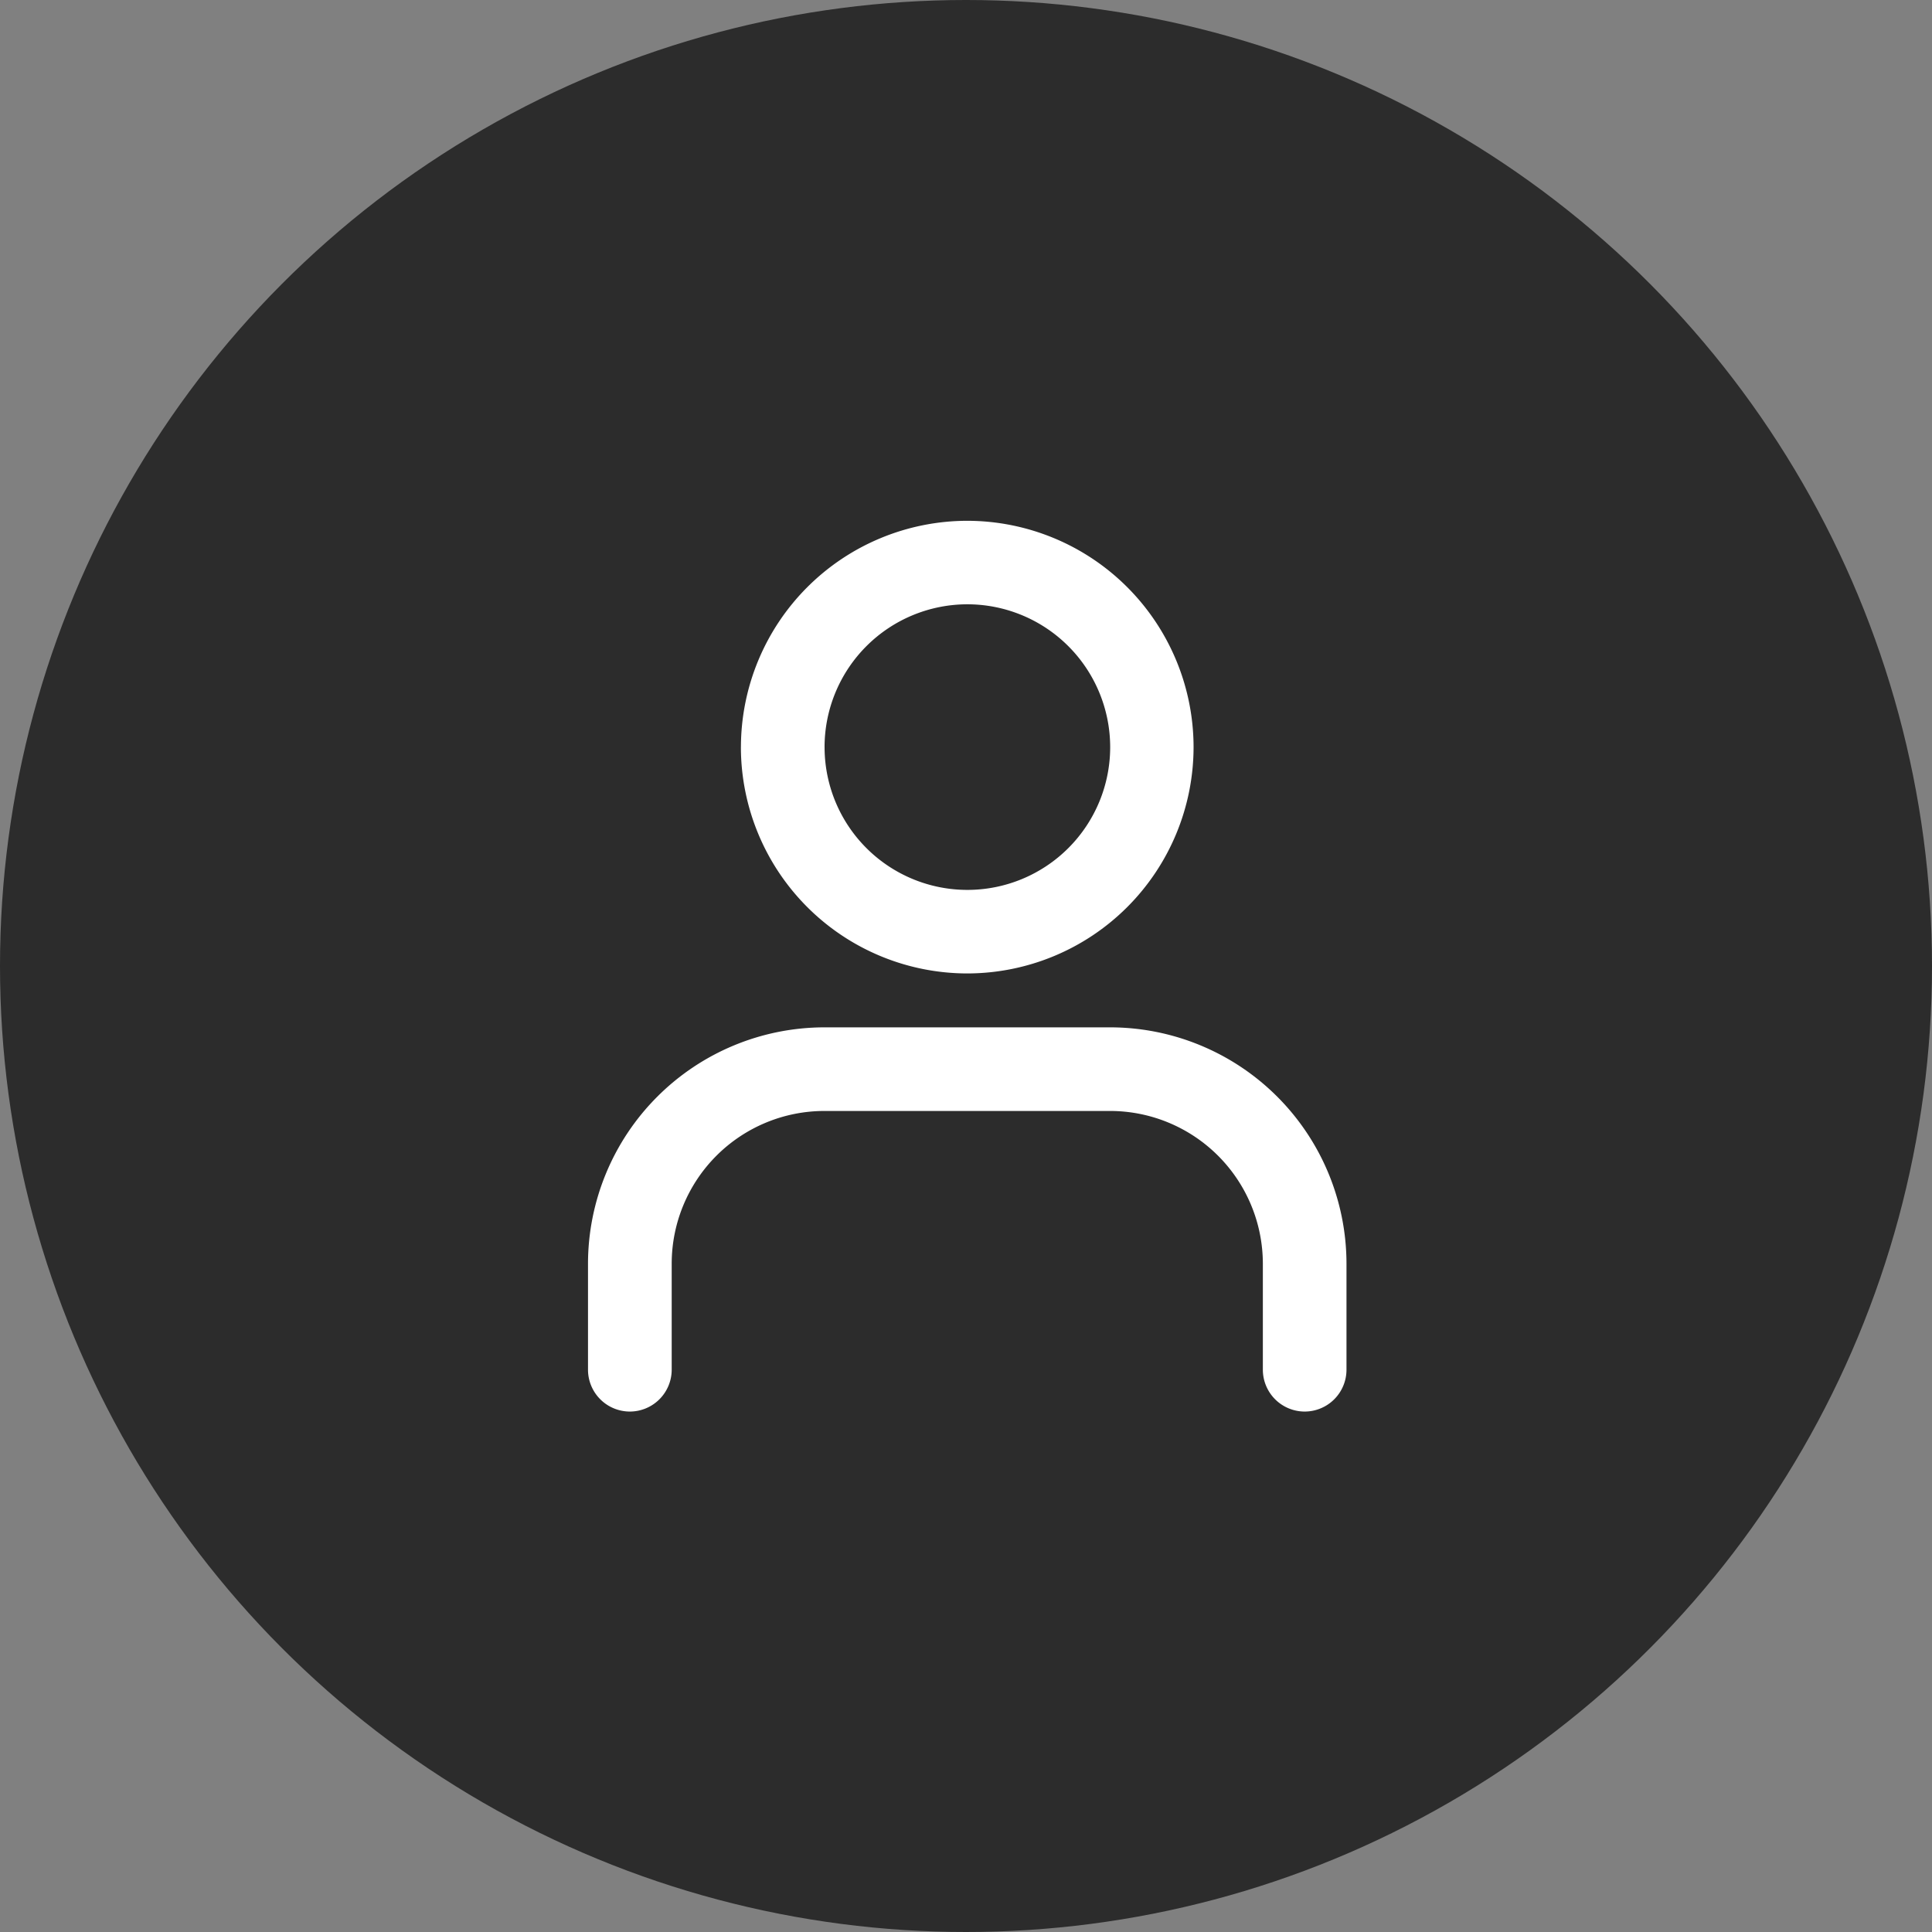
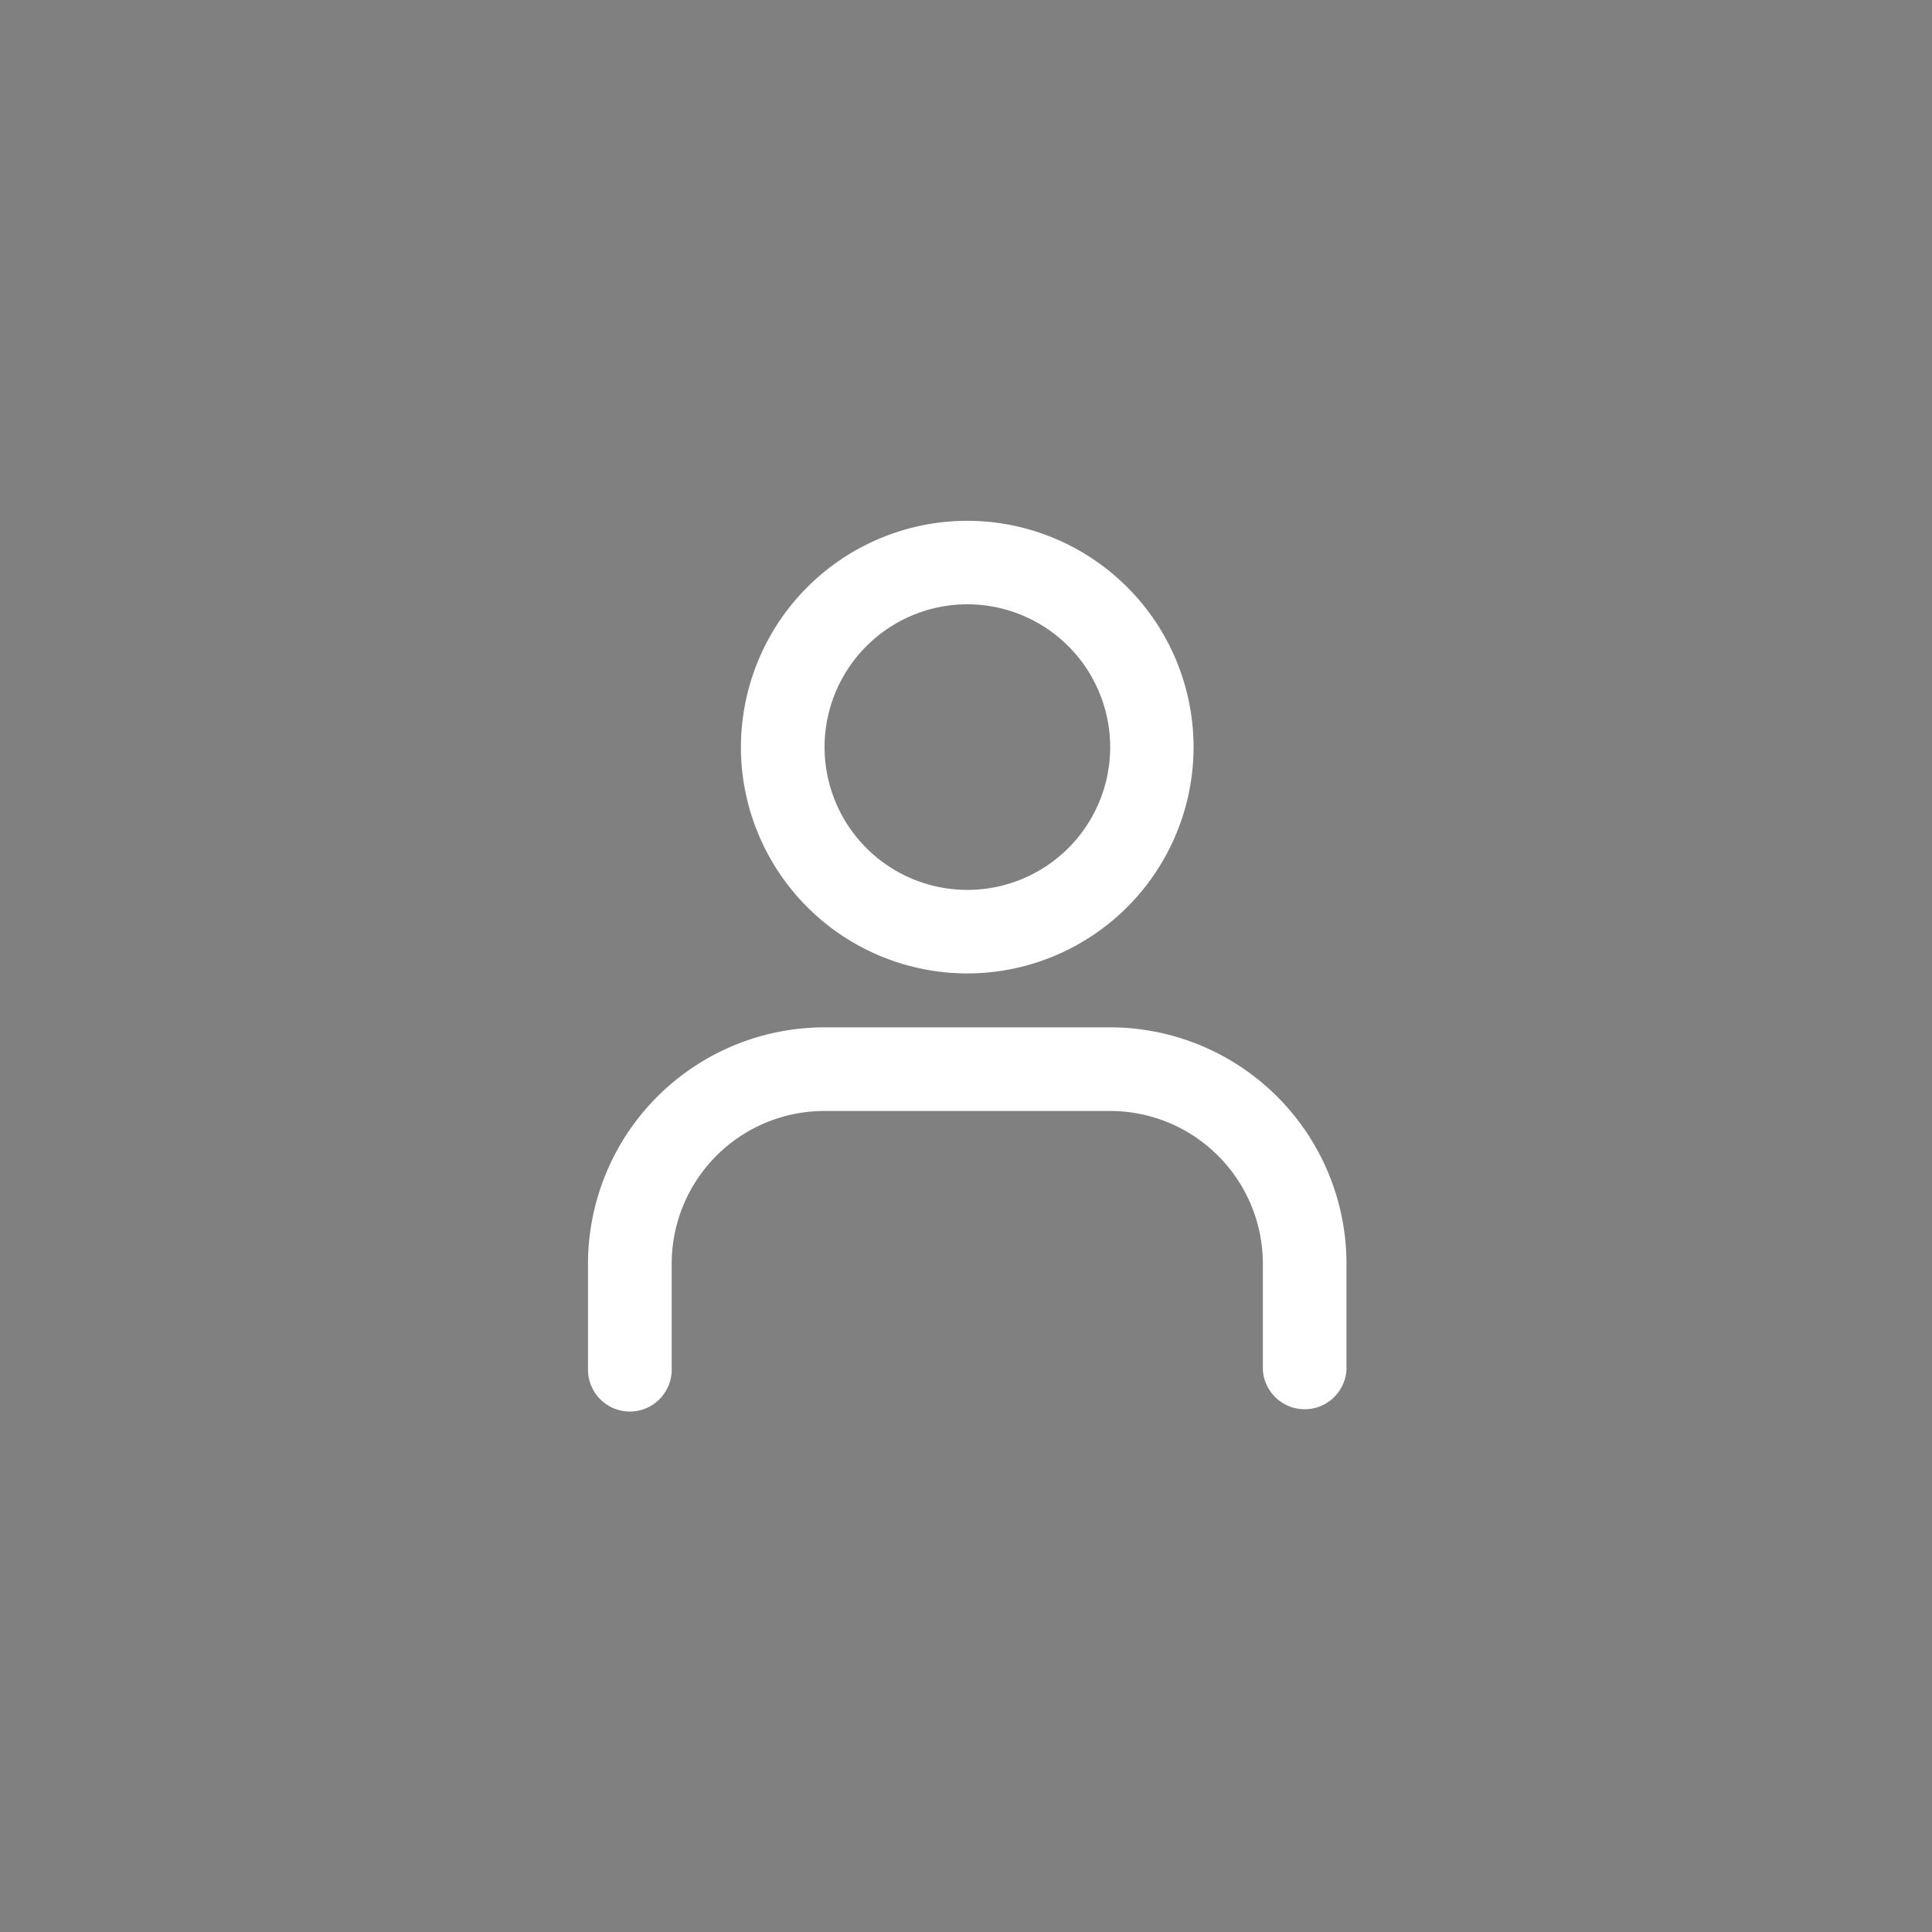
<svg xmlns="http://www.w3.org/2000/svg" width="115" height="115" viewBox="0 0 115 115">
  <rect x="0" y="0" width="115" height="115" fill="#808080" stroke="none" />
  <g id="Group_21506" data-name="Group 21506" transform="translate(-372 -2313)">
-     <circle id="Ellipse_528" data-name="Ellipse 528" cx="57.5" cy="57.5" r="57.5" transform="translate(372 2313)" fill="#2c2c2c" />
-     <path id="user" d="M-8332.831-4074.467v-6.315a9.1,9.1,0,0,0-9.085-9.088h-17.019a9.094,9.094,0,0,0-9.084,9.088v6.315a2.494,2.494,0,0,1-2.492,2.489,2.494,2.494,0,0,1-2.49-2.489v-6.315a14.084,14.084,0,0,1,14.066-14.065h17.019a14.08,14.08,0,0,1,14.063,14.065v6.315a2.491,2.491,0,0,1-2.489,2.489A2.493,2.493,0,0,1-8332.831-4074.467Zm-31.067-37.062a13.488,13.488,0,0,1,13.474-13.47,13.484,13.484,0,0,1,13.469,13.47,13.485,13.485,0,0,1-13.469,13.473A13.488,13.488,0,0,1-8363.9-4111.529Zm4.979,0a8.5,8.5,0,0,0,8.5,8.5,8.5,8.5,0,0,0,8.5-8.5,8.507,8.507,0,0,0-8.5-8.5A8.507,8.507,0,0,0-8358.92-4111.529Z" transform="translate(8780.001 6468.999)" fill="#fff" />
+     <path id="user" d="M-8332.831-4074.467v-6.315a9.1,9.1,0,0,0-9.085-9.088h-17.019a9.094,9.094,0,0,0-9.084,9.088v6.315a2.494,2.494,0,0,1-2.492,2.489,2.494,2.494,0,0,1-2.49-2.489v-6.315a14.084,14.084,0,0,1,14.066-14.065h17.019a14.08,14.08,0,0,1,14.063,14.065v6.315A2.493,2.493,0,0,1-8332.831-4074.467Zm-31.067-37.062a13.488,13.488,0,0,1,13.474-13.47,13.484,13.484,0,0,1,13.469,13.47,13.485,13.485,0,0,1-13.469,13.473A13.488,13.488,0,0,1-8363.9-4111.529Zm4.979,0a8.5,8.5,0,0,0,8.5,8.5,8.5,8.5,0,0,0,8.5-8.5,8.507,8.507,0,0,0-8.5-8.5A8.507,8.507,0,0,0-8358.92-4111.529Z" transform="translate(8780.001 6468.999)" fill="#fff" />
  </g>
</svg>